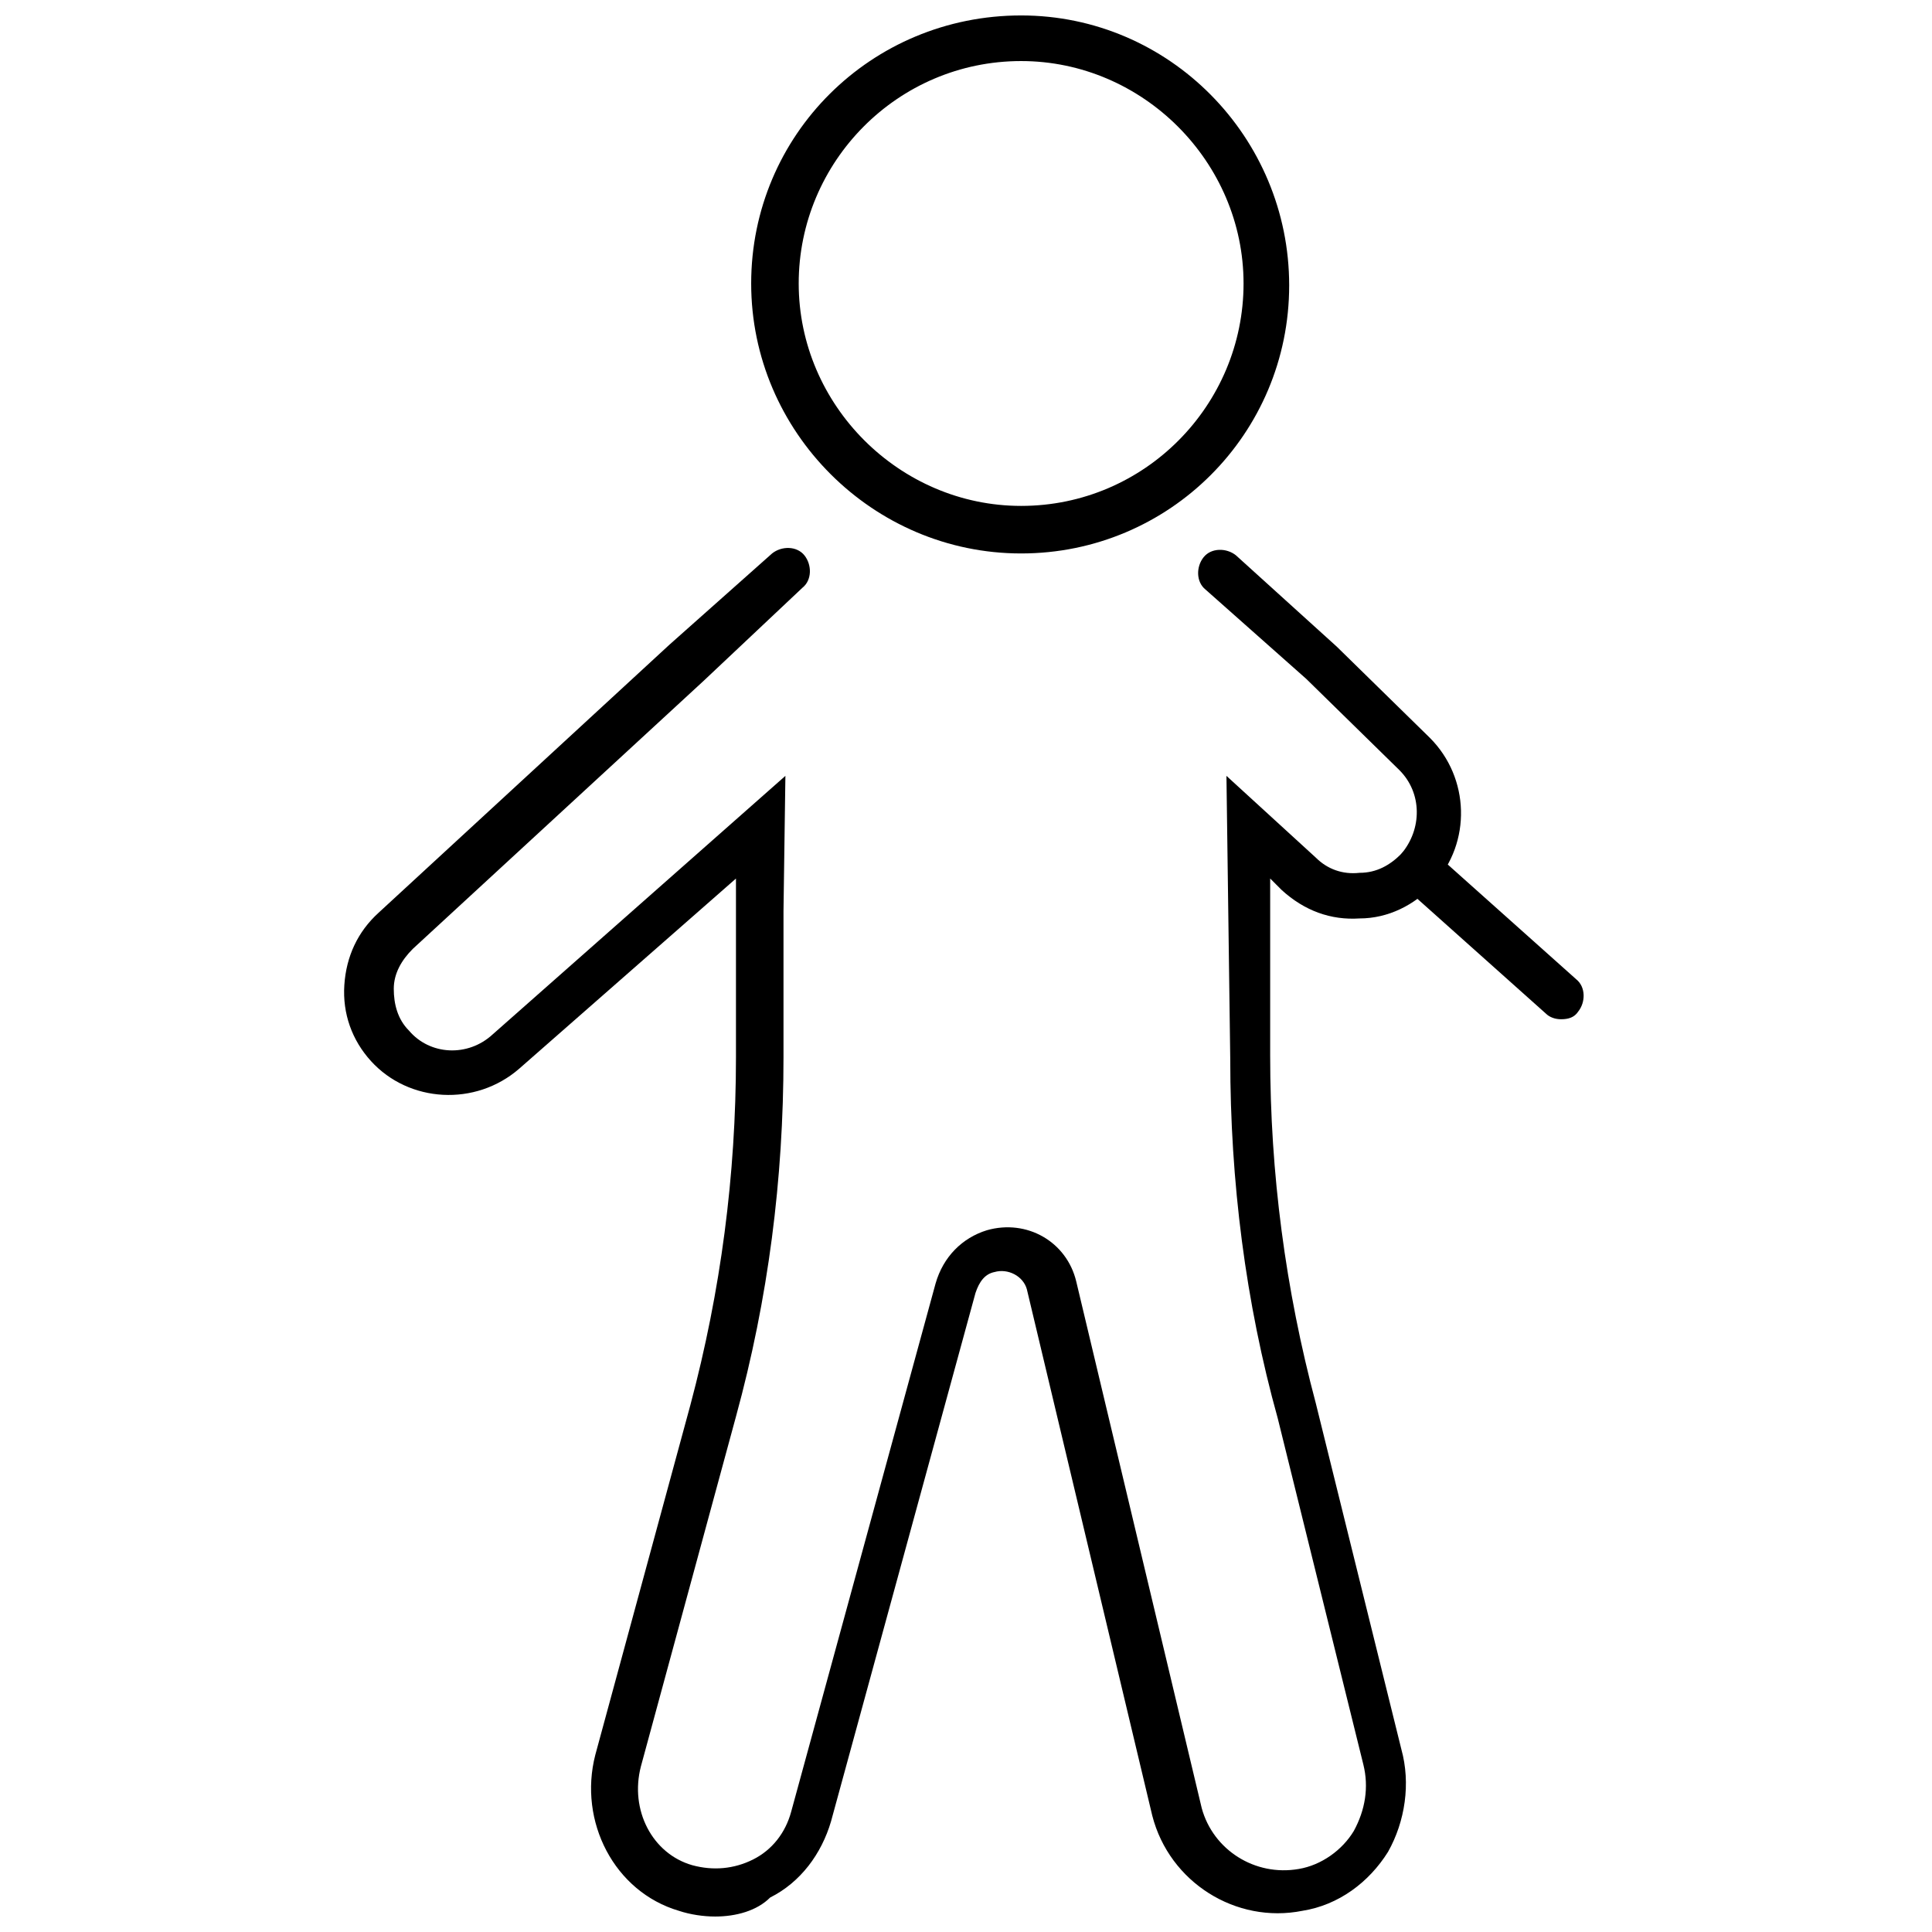
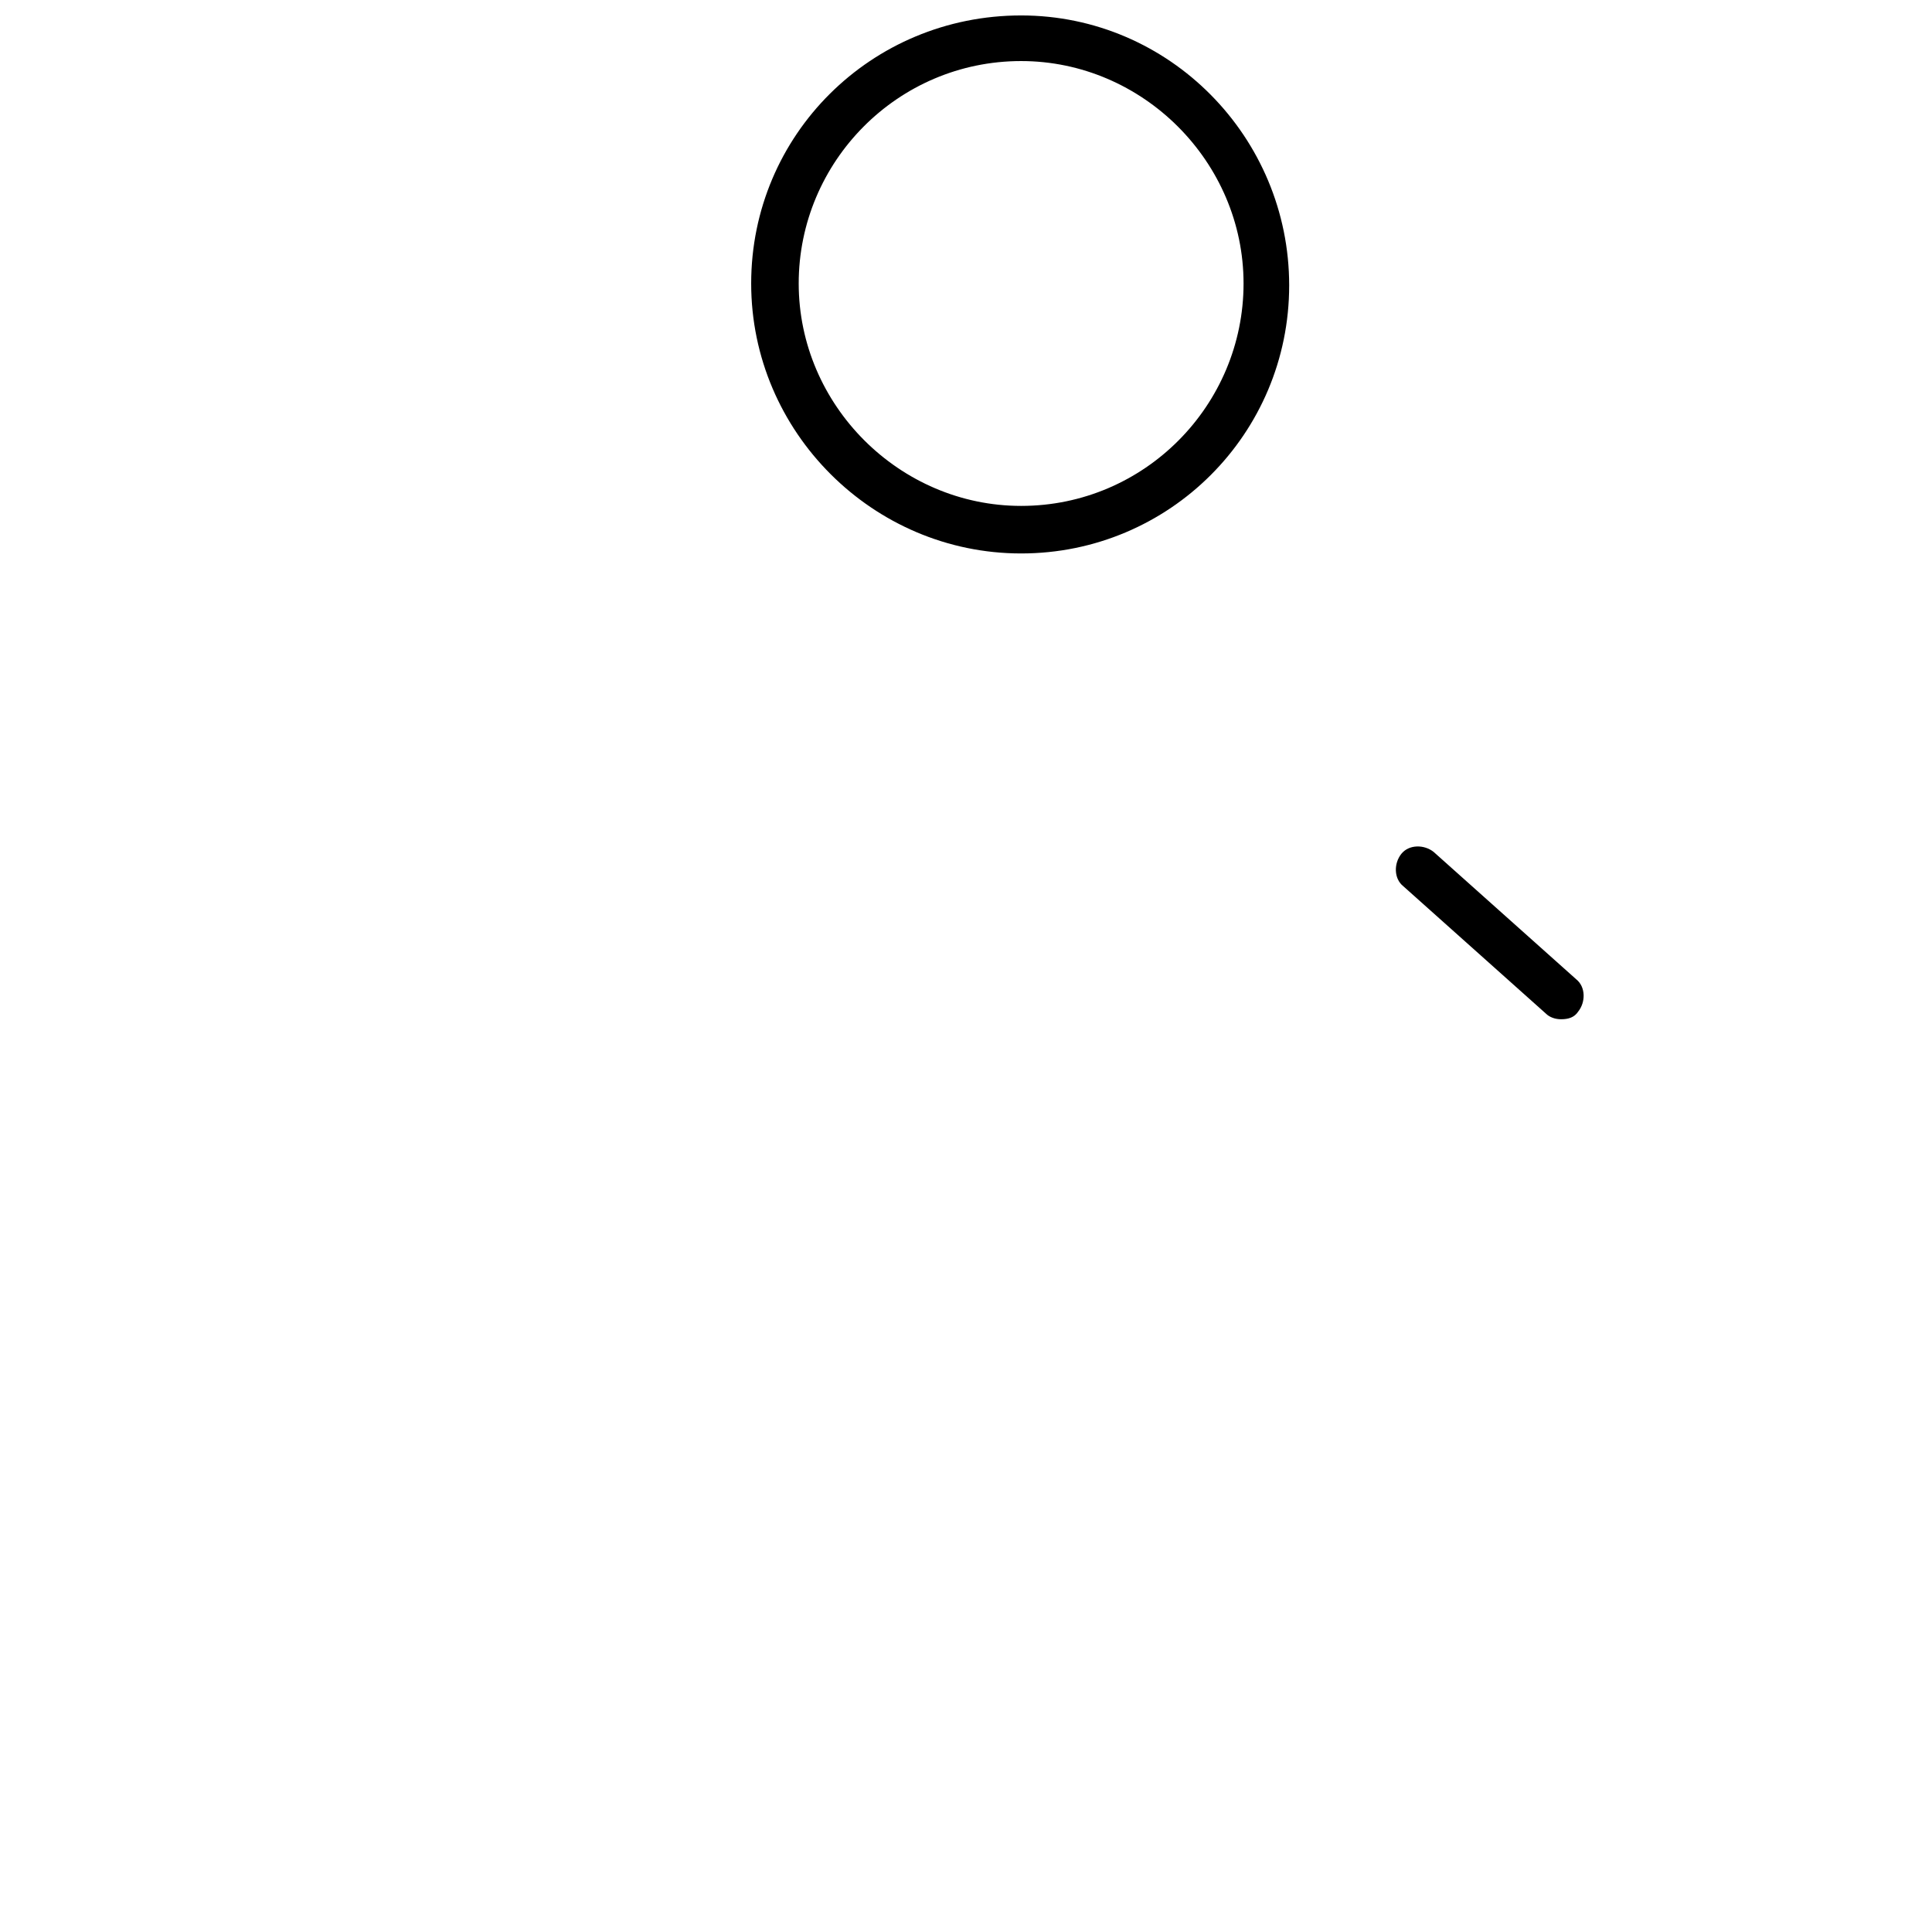
<svg xmlns="http://www.w3.org/2000/svg" width="800px" height="800px" version="1.1" viewBox="144 144 512 512">
  <defs>
    <clipPath id="b">
      <path d="m343 148.09h143v142.91h-143z" />
    </clipPath>
    <clipPath id="a">
      <path d="m235 289h297v362.9h-297z" />
    </clipPath>
  </defs>
  <g clip-path="url(#b)">
    <path d="m414.61 290.67c-39.297 0-71.539-32.242-71.539-71.539-0.004-39.301 31.738-71.039 71.539-71.039 39.297 0 71.035 32.242 71.035 71.539 0 39.301-31.738 71.039-71.035 71.039zm0-130.49c-32.746 0-58.945 26.703-58.945 58.945 0 32.242 26.703 58.945 58.945 58.945 32.746 0 58.945-26.703 58.945-58.945 0-32.242-26.703-58.945-58.945-58.945z" />
  </g>
  <g clip-path="url(#a)">
-     <path d="m333.5 651.9c-3.023 0-6.551-0.504-9.574-1.512-17.129-5.039-26.703-23.68-22.168-41.312l25.191-92.699c8.062-30.23 12.09-60.961 12.09-92.195v-47.359l-57.434 50.383c-11.586 10.078-29.223 9.07-39.297-2.016-5.039-5.543-7.559-12.594-7.055-20.152 0.504-7.559 3.527-14.105 9.07-19.145l77.082-71.039 27.207-24.184c2.519-2.016 6.551-2.016 8.566 0.504s2.016 6.551-0.504 8.566l-26.199 24.684-77.082 71.039c-3.023 3.023-5.039 6.551-5.039 10.578 0 4.031 1.008 8.062 4.031 11.082 5.543 6.551 15.617 7.055 22.168 1.008l77.586-68.516-0.504 35.77v38.793c0 32.242-4.031 63.984-12.594 95.219l-25.191 92.699c-3.023 11.586 3.023 23.176 13.602 26.199 5.543 1.512 11.082 1.008 16.121-1.512 5.039-2.519 8.566-7.055 10.078-12.594l38.289-140.06c2.016-7.055 7.055-12.09 13.602-14.105 10.578-3.023 21.16 3.023 23.68 13.602l33.25 139.55c3.023 11.082 14.105 18.137 25.695 16.121 6.047-1.008 11.586-5.039 14.609-10.078 3.023-5.543 4.031-11.586 2.519-17.633l-22.672-91.691c-8.566-30.73-12.594-62.977-12.594-95.219l-1.008-75.066 23.68 21.664c3.023 3.023 7.055 4.535 11.586 4.031 4.535 0 8.062-2.016 11.082-5.039 5.543-6.551 5.543-16.121-0.504-22.168l-24.688-24.184-26.703-23.68c-2.519-2.016-2.519-6.047-0.504-8.566s6.047-2.519 8.566-0.504l26.703 24.184 24.688 24.184c10.578 10.578 11.082 27.711 1.008 38.793-5.039 5.543-12.09 9.07-19.648 9.07-7.559 0.504-14.609-2.016-20.656-7.559l-3.023-3.023v46.855c0 31.234 4.031 61.969 12.09 92.195l22.672 91.691c2.519 9.07 1.008 19.145-3.527 27.207-5.039 8.062-13.098 14.105-22.672 15.617-17.633 3.527-35.266-7.559-39.801-25.191l-33.25-139.55c-1.008-3.527-5.039-5.543-8.566-4.535-2.519 0.504-4.031 2.519-5.039 5.543l-38.289 140.06c-2.519 8.566-8.062 16.121-16.121 20.152-3.523 3.531-9.062 5.043-14.605 5.043z" />
-   </g>
+     </g>
  <path d="m557.69 414.11c-1.512 0-3.023-0.504-4.031-1.512l-37.785-33.754c-2.519-2.016-2.519-6.047-0.504-8.566 2.016-2.519 6.047-2.519 8.566-0.504l37.785 33.754c2.519 2.016 2.519 6.047 0.504 8.566-1.008 1.512-2.519 2.016-4.535 2.016z" />
</svg>